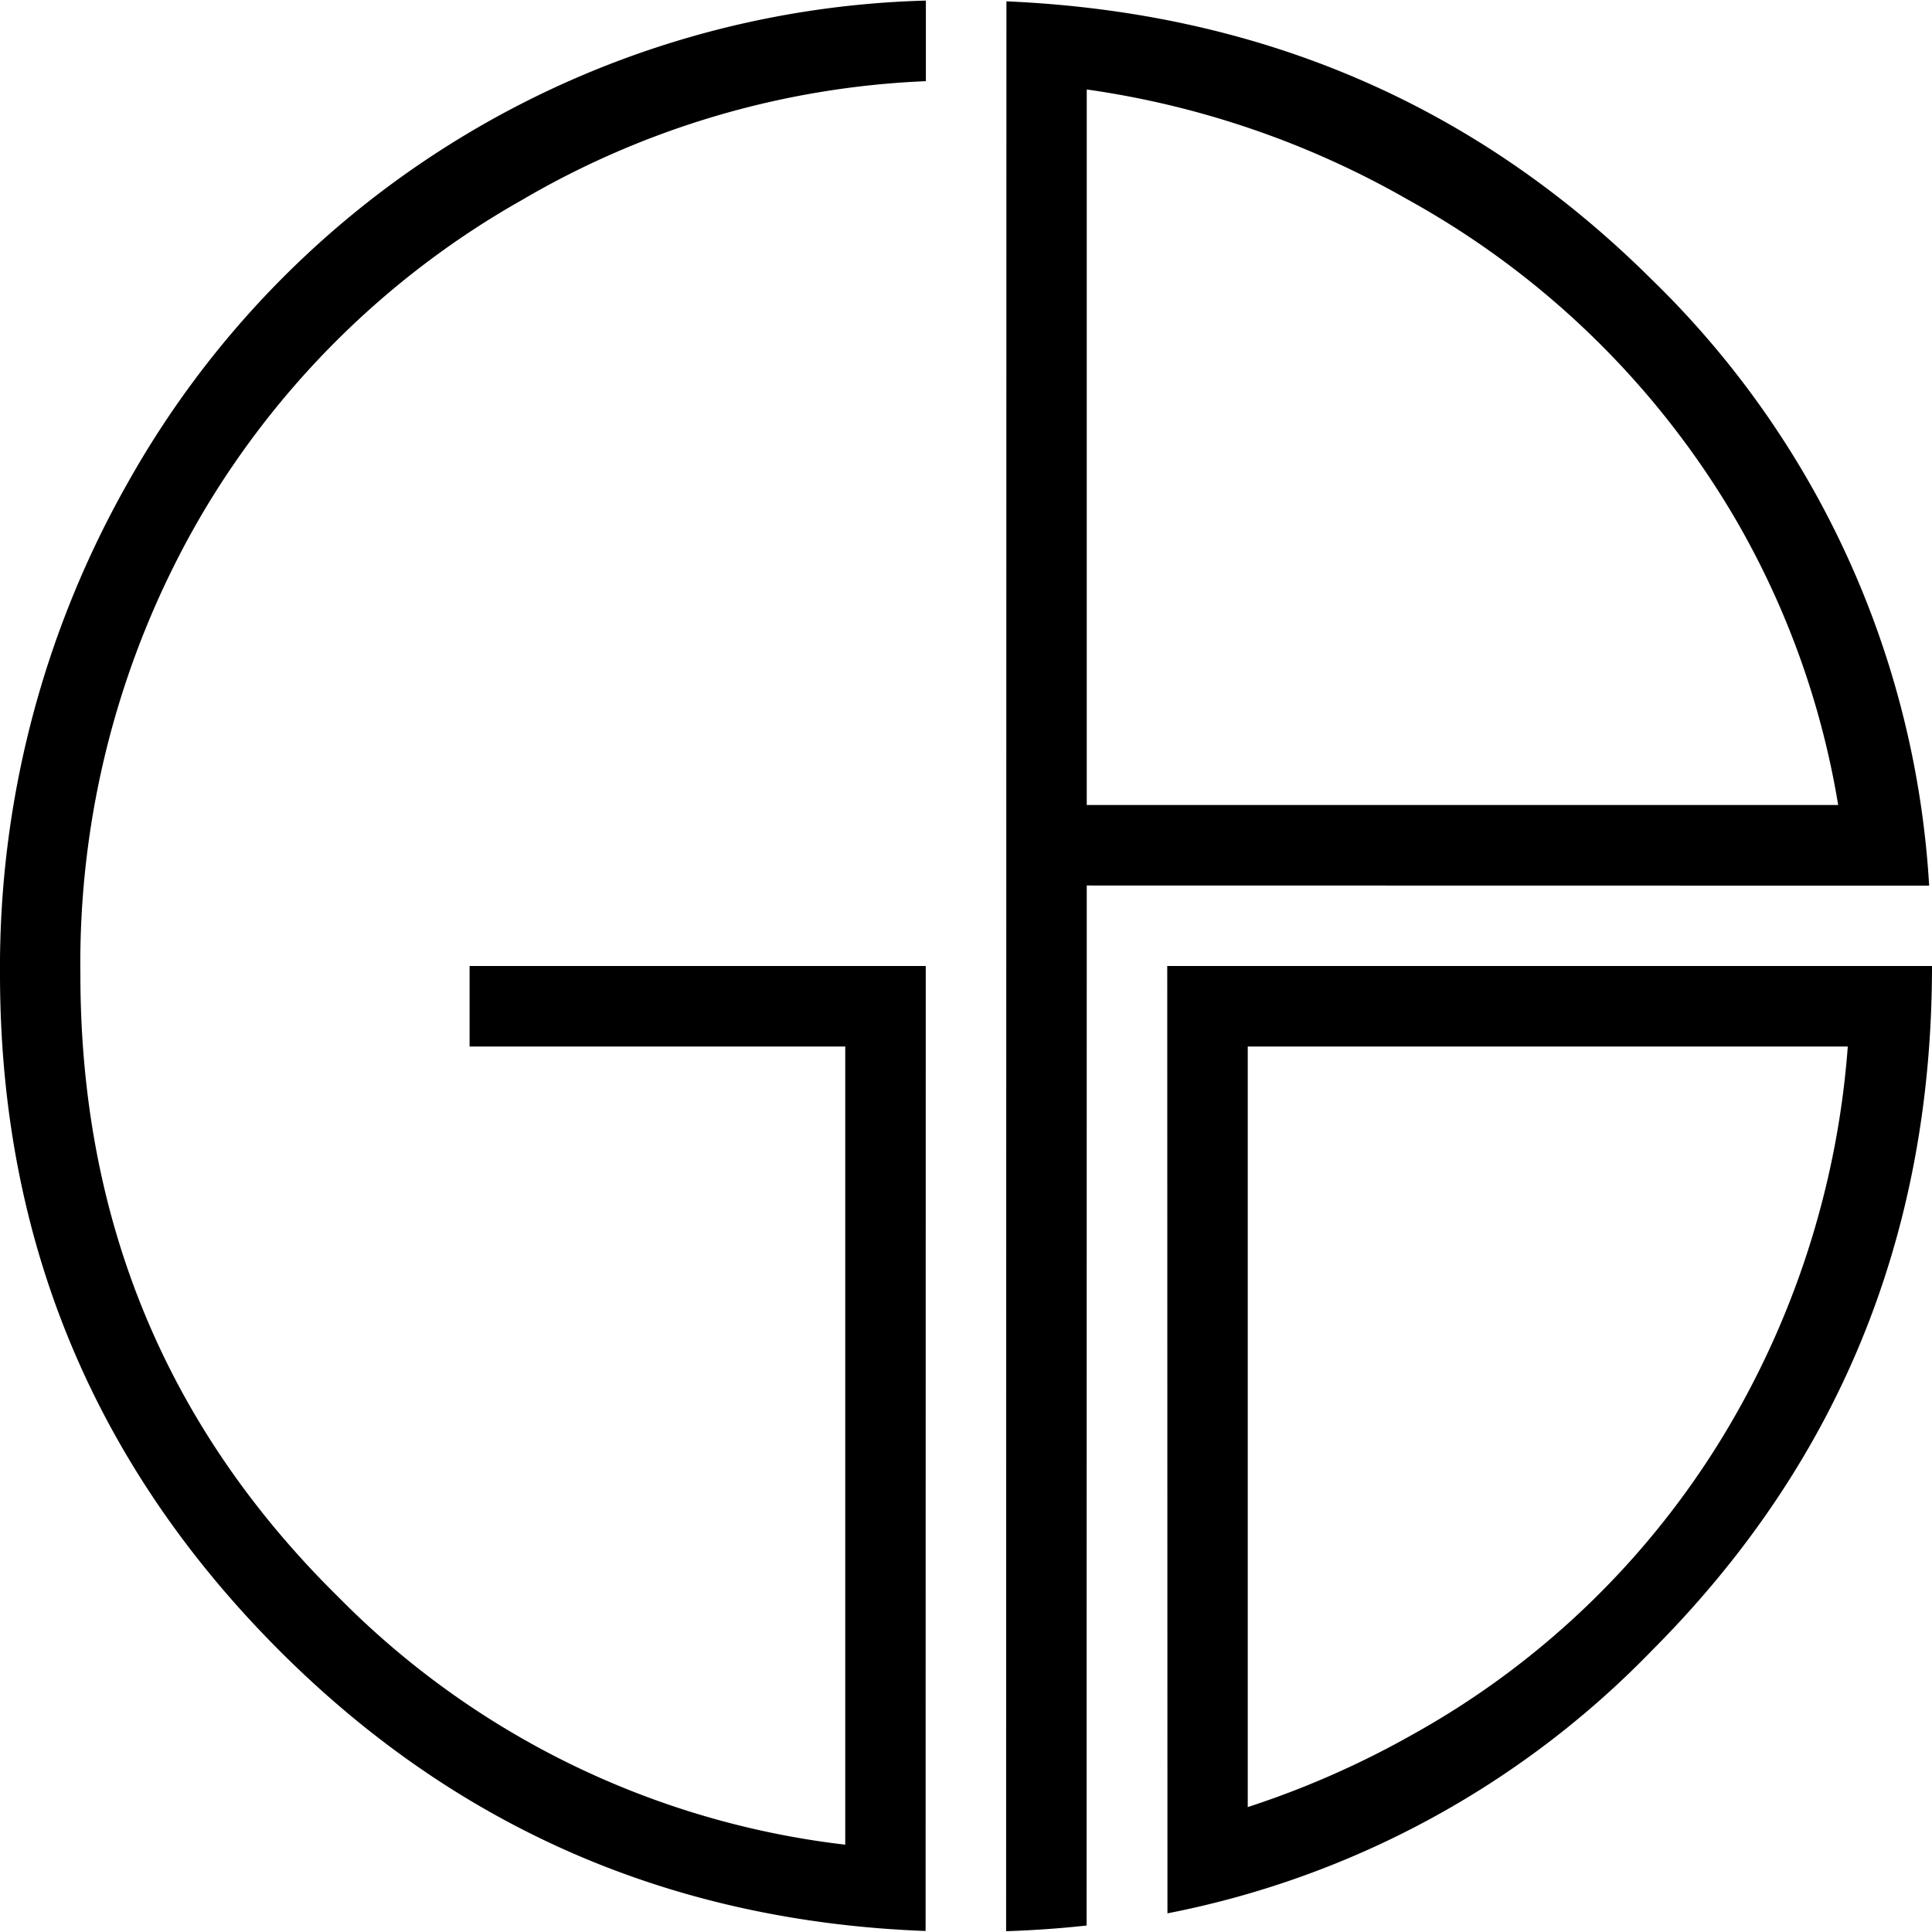
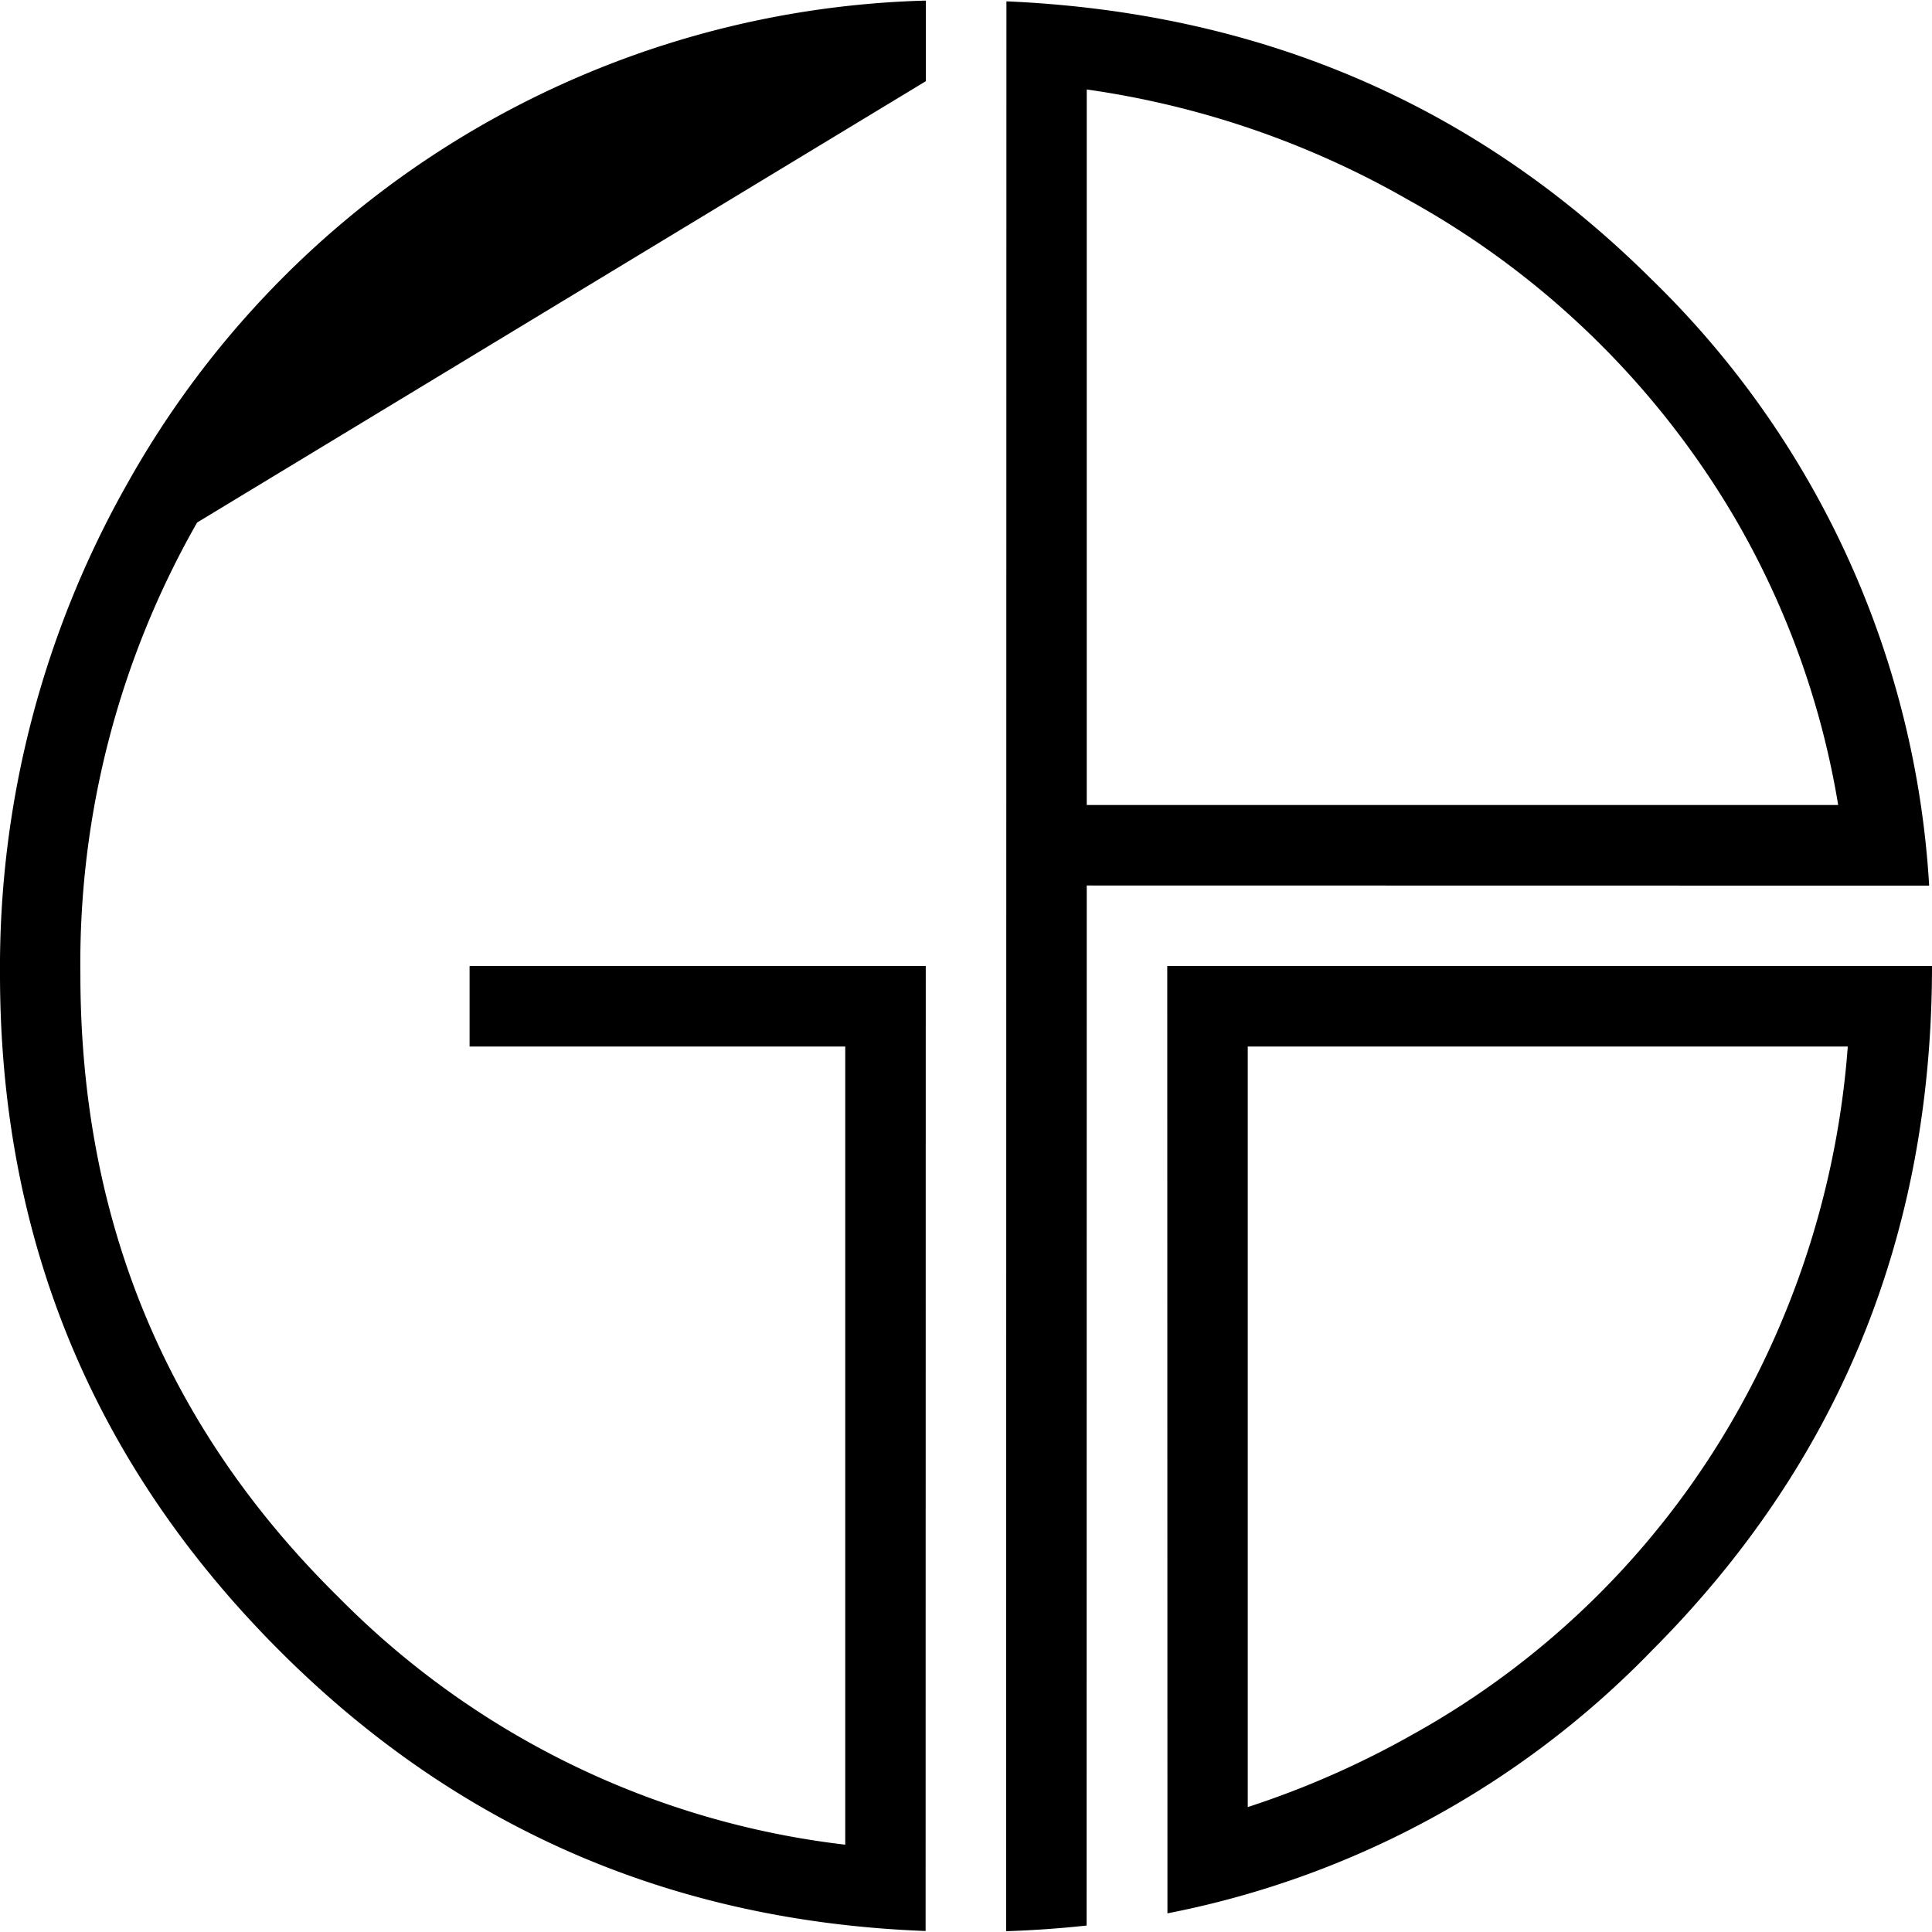
<svg xmlns="http://www.w3.org/2000/svg" data-bbox="-0.002 0.044 144.002 143.897" viewBox="0 0 144 144" height="144" width="144" data-type="shape">
  <g>
-     <path d="m81 66-.01 77.518q-2.953.323-6 .423L75.013.1q28.475 1.235 48.064 20.7a68.585 68.585 0 0 1 20.711 45.211Zm48.349-27.316A64.282 64.282 0 0 0 105 14.917a67.072 67.072 0 0 0-24-8.248V60h56.007a62.691 62.691 0 0 0-7.658-21.316Zm-114.657.262a66.282 66.282 0 0 0-8.7 33.684q0 27.494 19.259 46.435A63.337 63.337 0 0 0 63 137.492V78H35v-6h34l-.011 71.925q-28.283-1.061-48.076-20.813Q0 102.24 0 72.606a73.21 73.21 0 0 1 9.524-36.622A70.331 70.331 0 0 1 69.009.044V6.05a64.836 64.836 0 0 0-30.124 8.867 64.493 64.493 0 0 0-24.193 24.029ZM144 72q0 30.1-20.876 51.019a68.482 68.482 0 0 1-36.109 19.59L87 72h57Zm-38.738 57.295a62.682 62.682 0 0 0 24.087-23.819A65.227 65.227 0 0 0 137.723 78H93v56.689a67.285 67.285 0 0 0 12.262-5.394Z" fill-rule="evenodd" />
+     <path d="m81 66-.01 77.518q-2.953.323-6 .423L75.013.1q28.475 1.235 48.064 20.7a68.585 68.585 0 0 1 20.711 45.211Zm48.349-27.316A64.282 64.282 0 0 0 105 14.917a67.072 67.072 0 0 0-24-8.248V60h56.007a62.691 62.691 0 0 0-7.658-21.316Zm-114.657.262a66.282 66.282 0 0 0-8.7 33.684q0 27.494 19.259 46.435A63.337 63.337 0 0 0 63 137.492V78H35v-6h34l-.011 71.925q-28.283-1.061-48.076-20.813Q0 102.24 0 72.606a73.21 73.21 0 0 1 9.524-36.622A70.331 70.331 0 0 1 69.009.044V6.05ZM144 72q0 30.1-20.876 51.019a68.482 68.482 0 0 1-36.109 19.59L87 72h57Zm-38.738 57.295a62.682 62.682 0 0 0 24.087-23.819A65.227 65.227 0 0 0 137.723 78H93v56.689a67.285 67.285 0 0 0 12.262-5.394Z" fill-rule="evenodd" />
  </g>
</svg>